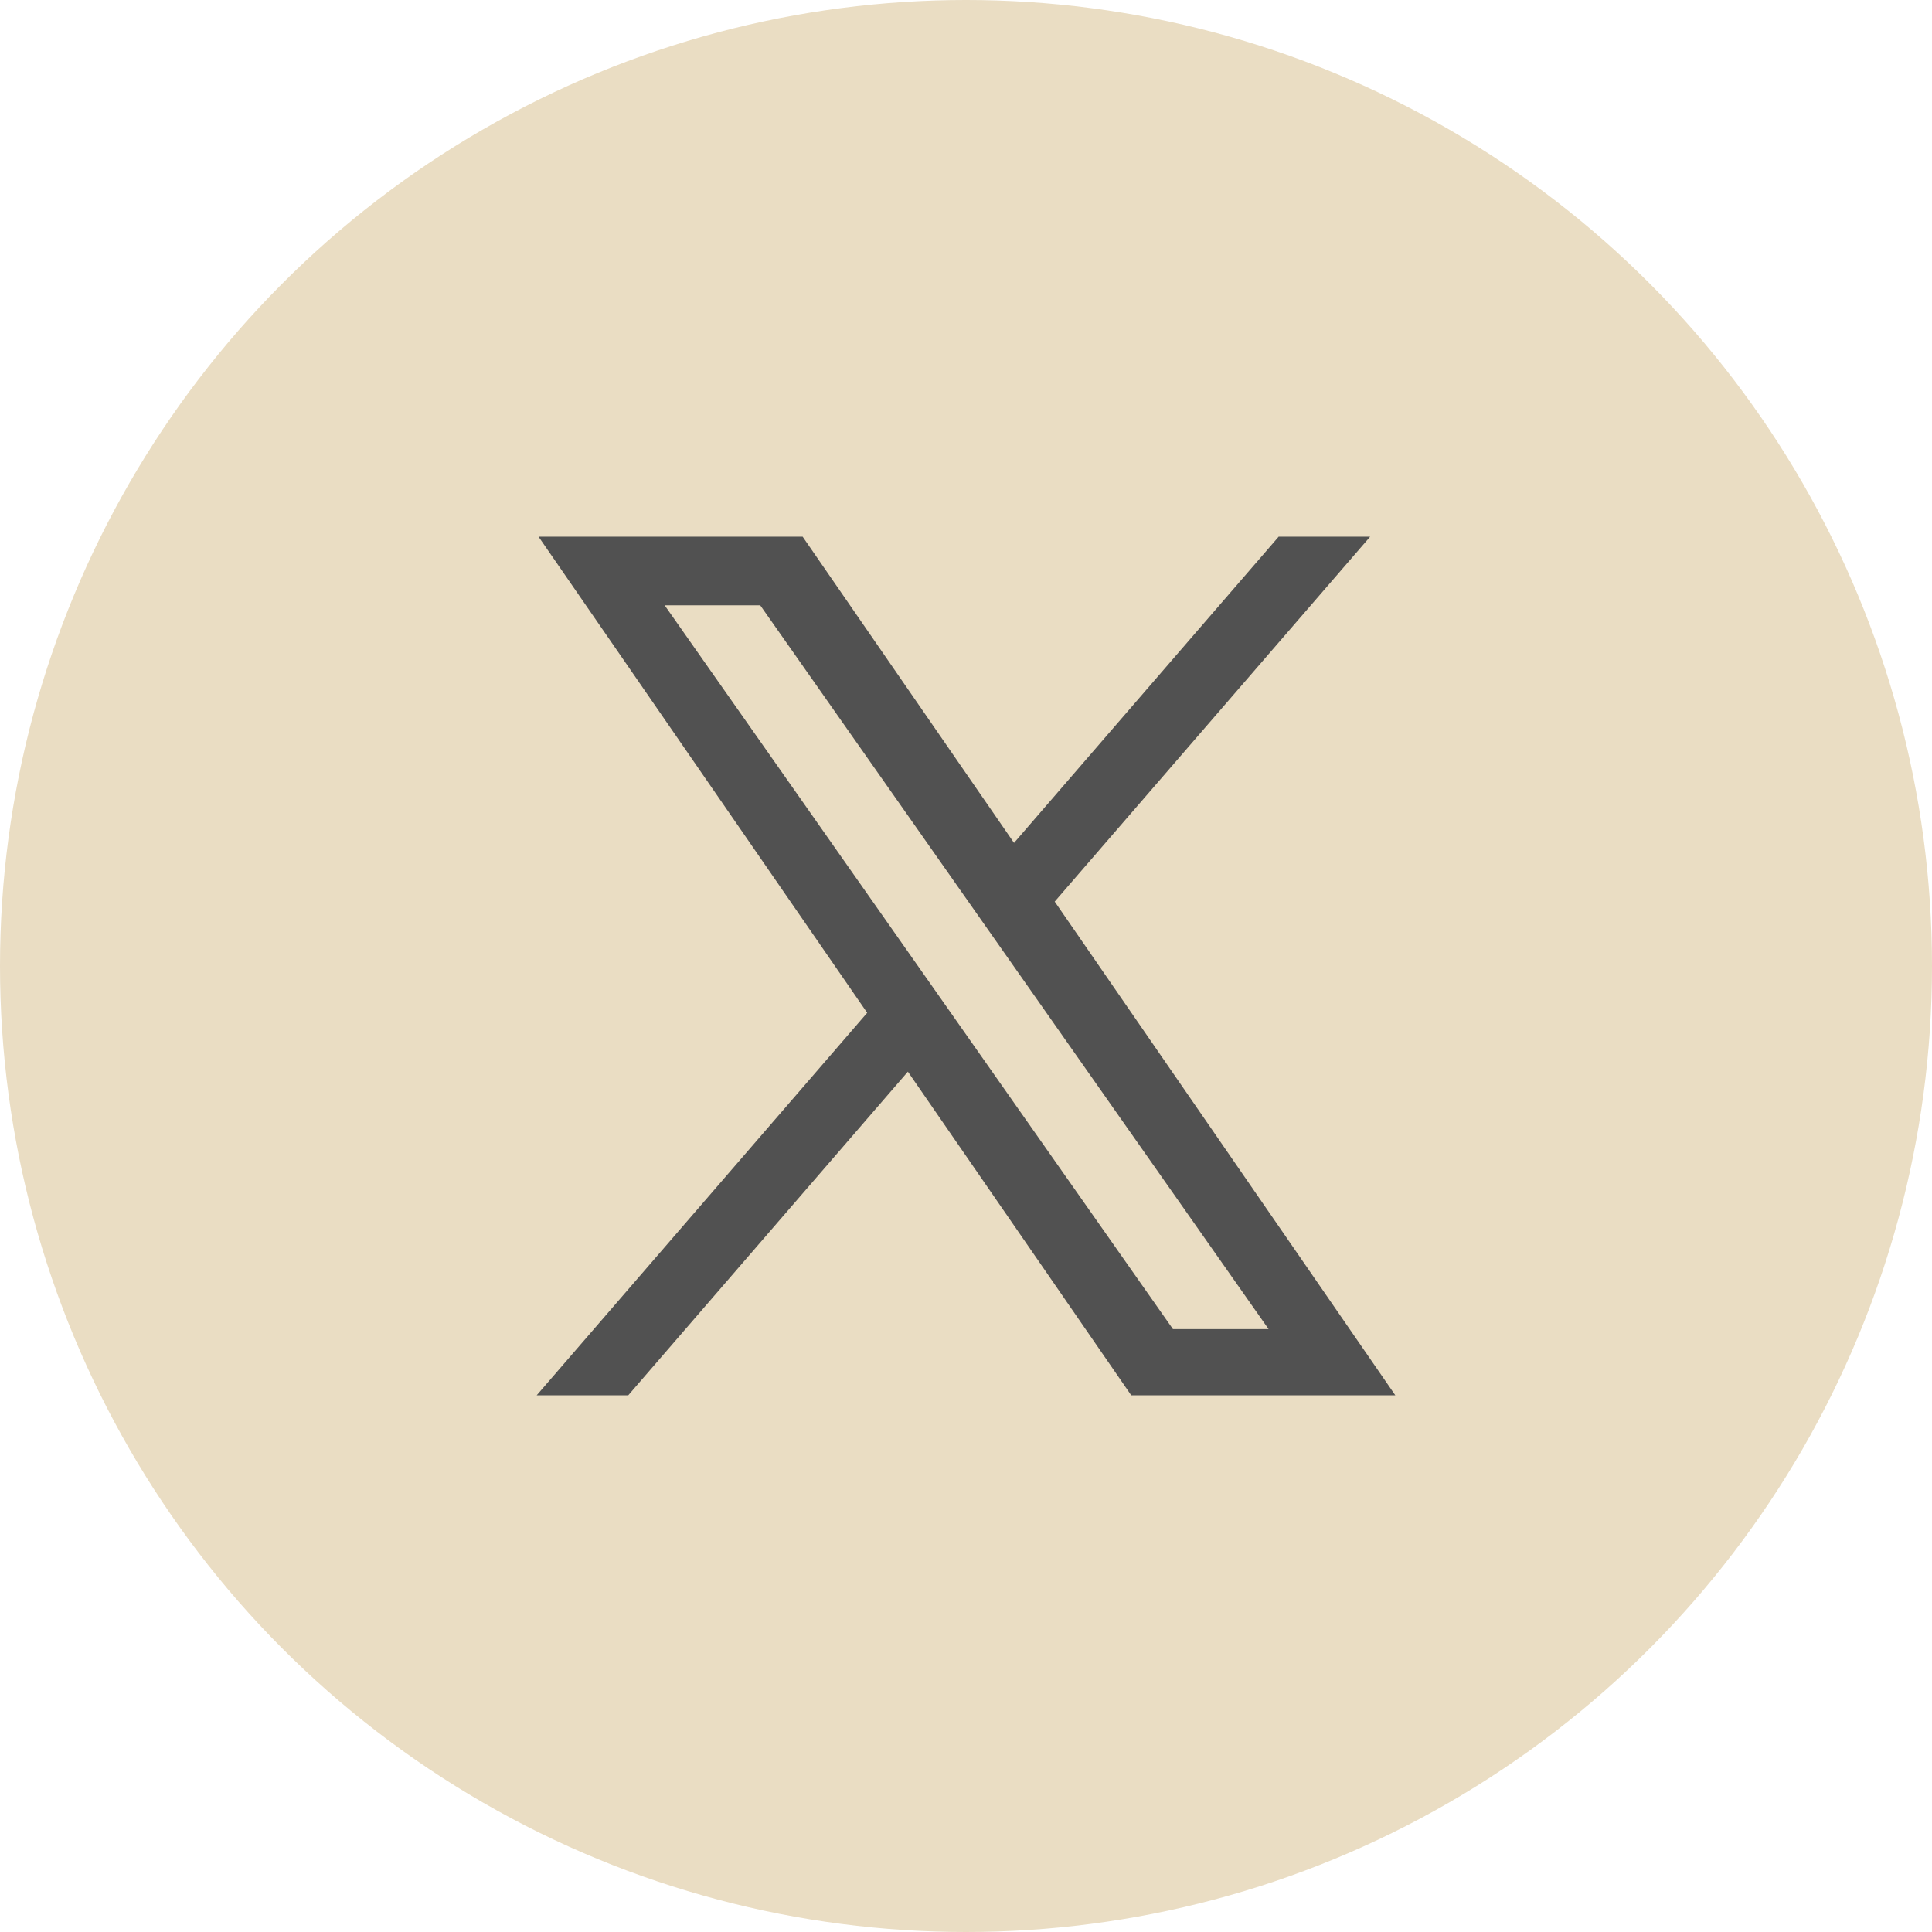
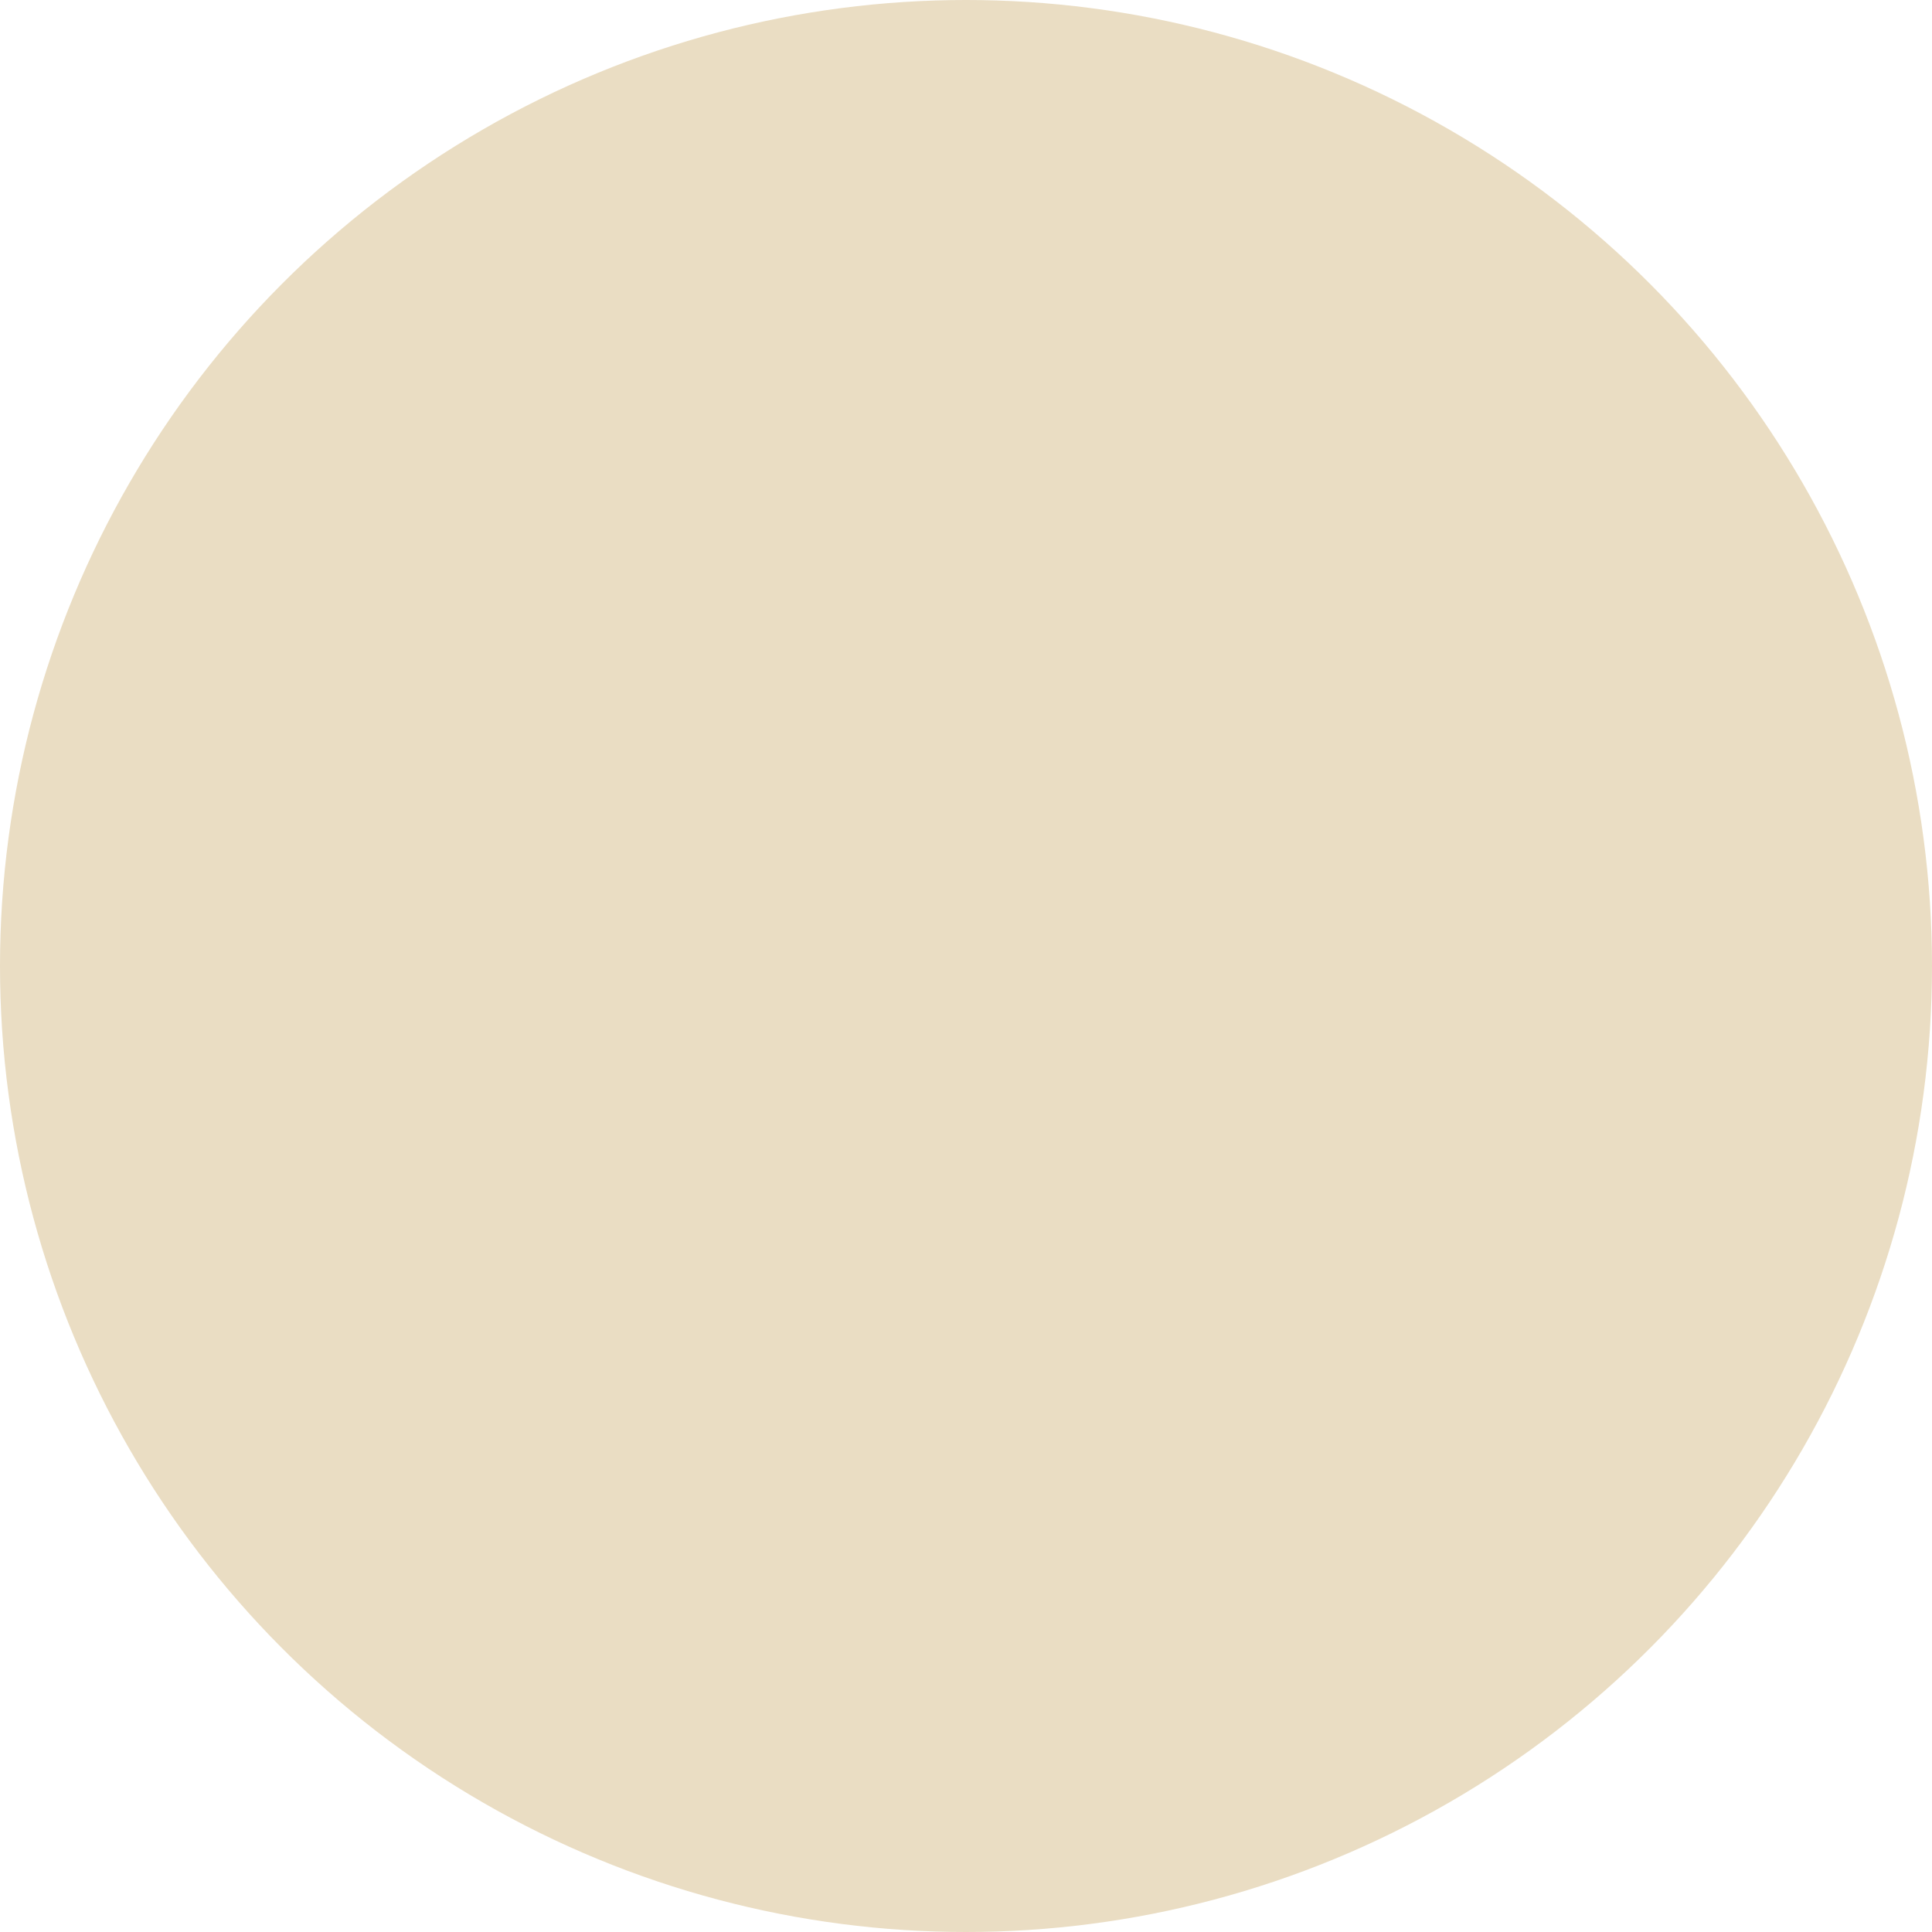
<svg xmlns="http://www.w3.org/2000/svg" width="36" height="36" viewBox="0 0 36 36">
  <g id="Group_19184" data-name="Group 19184" transform="translate(5398 -2638)">
    <circle id="Ellipse_12" data-name="Ellipse 12" cx="18" cy="18" r="18" transform="translate(-5398 2638)" fill="#eaddc3" />
-     <path id="Path_6419" data-name="Path 6419" d="M-1826.921-147l-4.162-6.031-5.211,6.031H-1838l6.159-7.128-6.124-8.872h4.921l3.939,5.706,4.931-5.706h1.705l-5.878,6.8L-1822-147Zm.777-1.234h1.782l-9.472-13.487h-1.781Z" transform="translate(-3550 2811)" fill="#515151" />
  </g>
</svg>